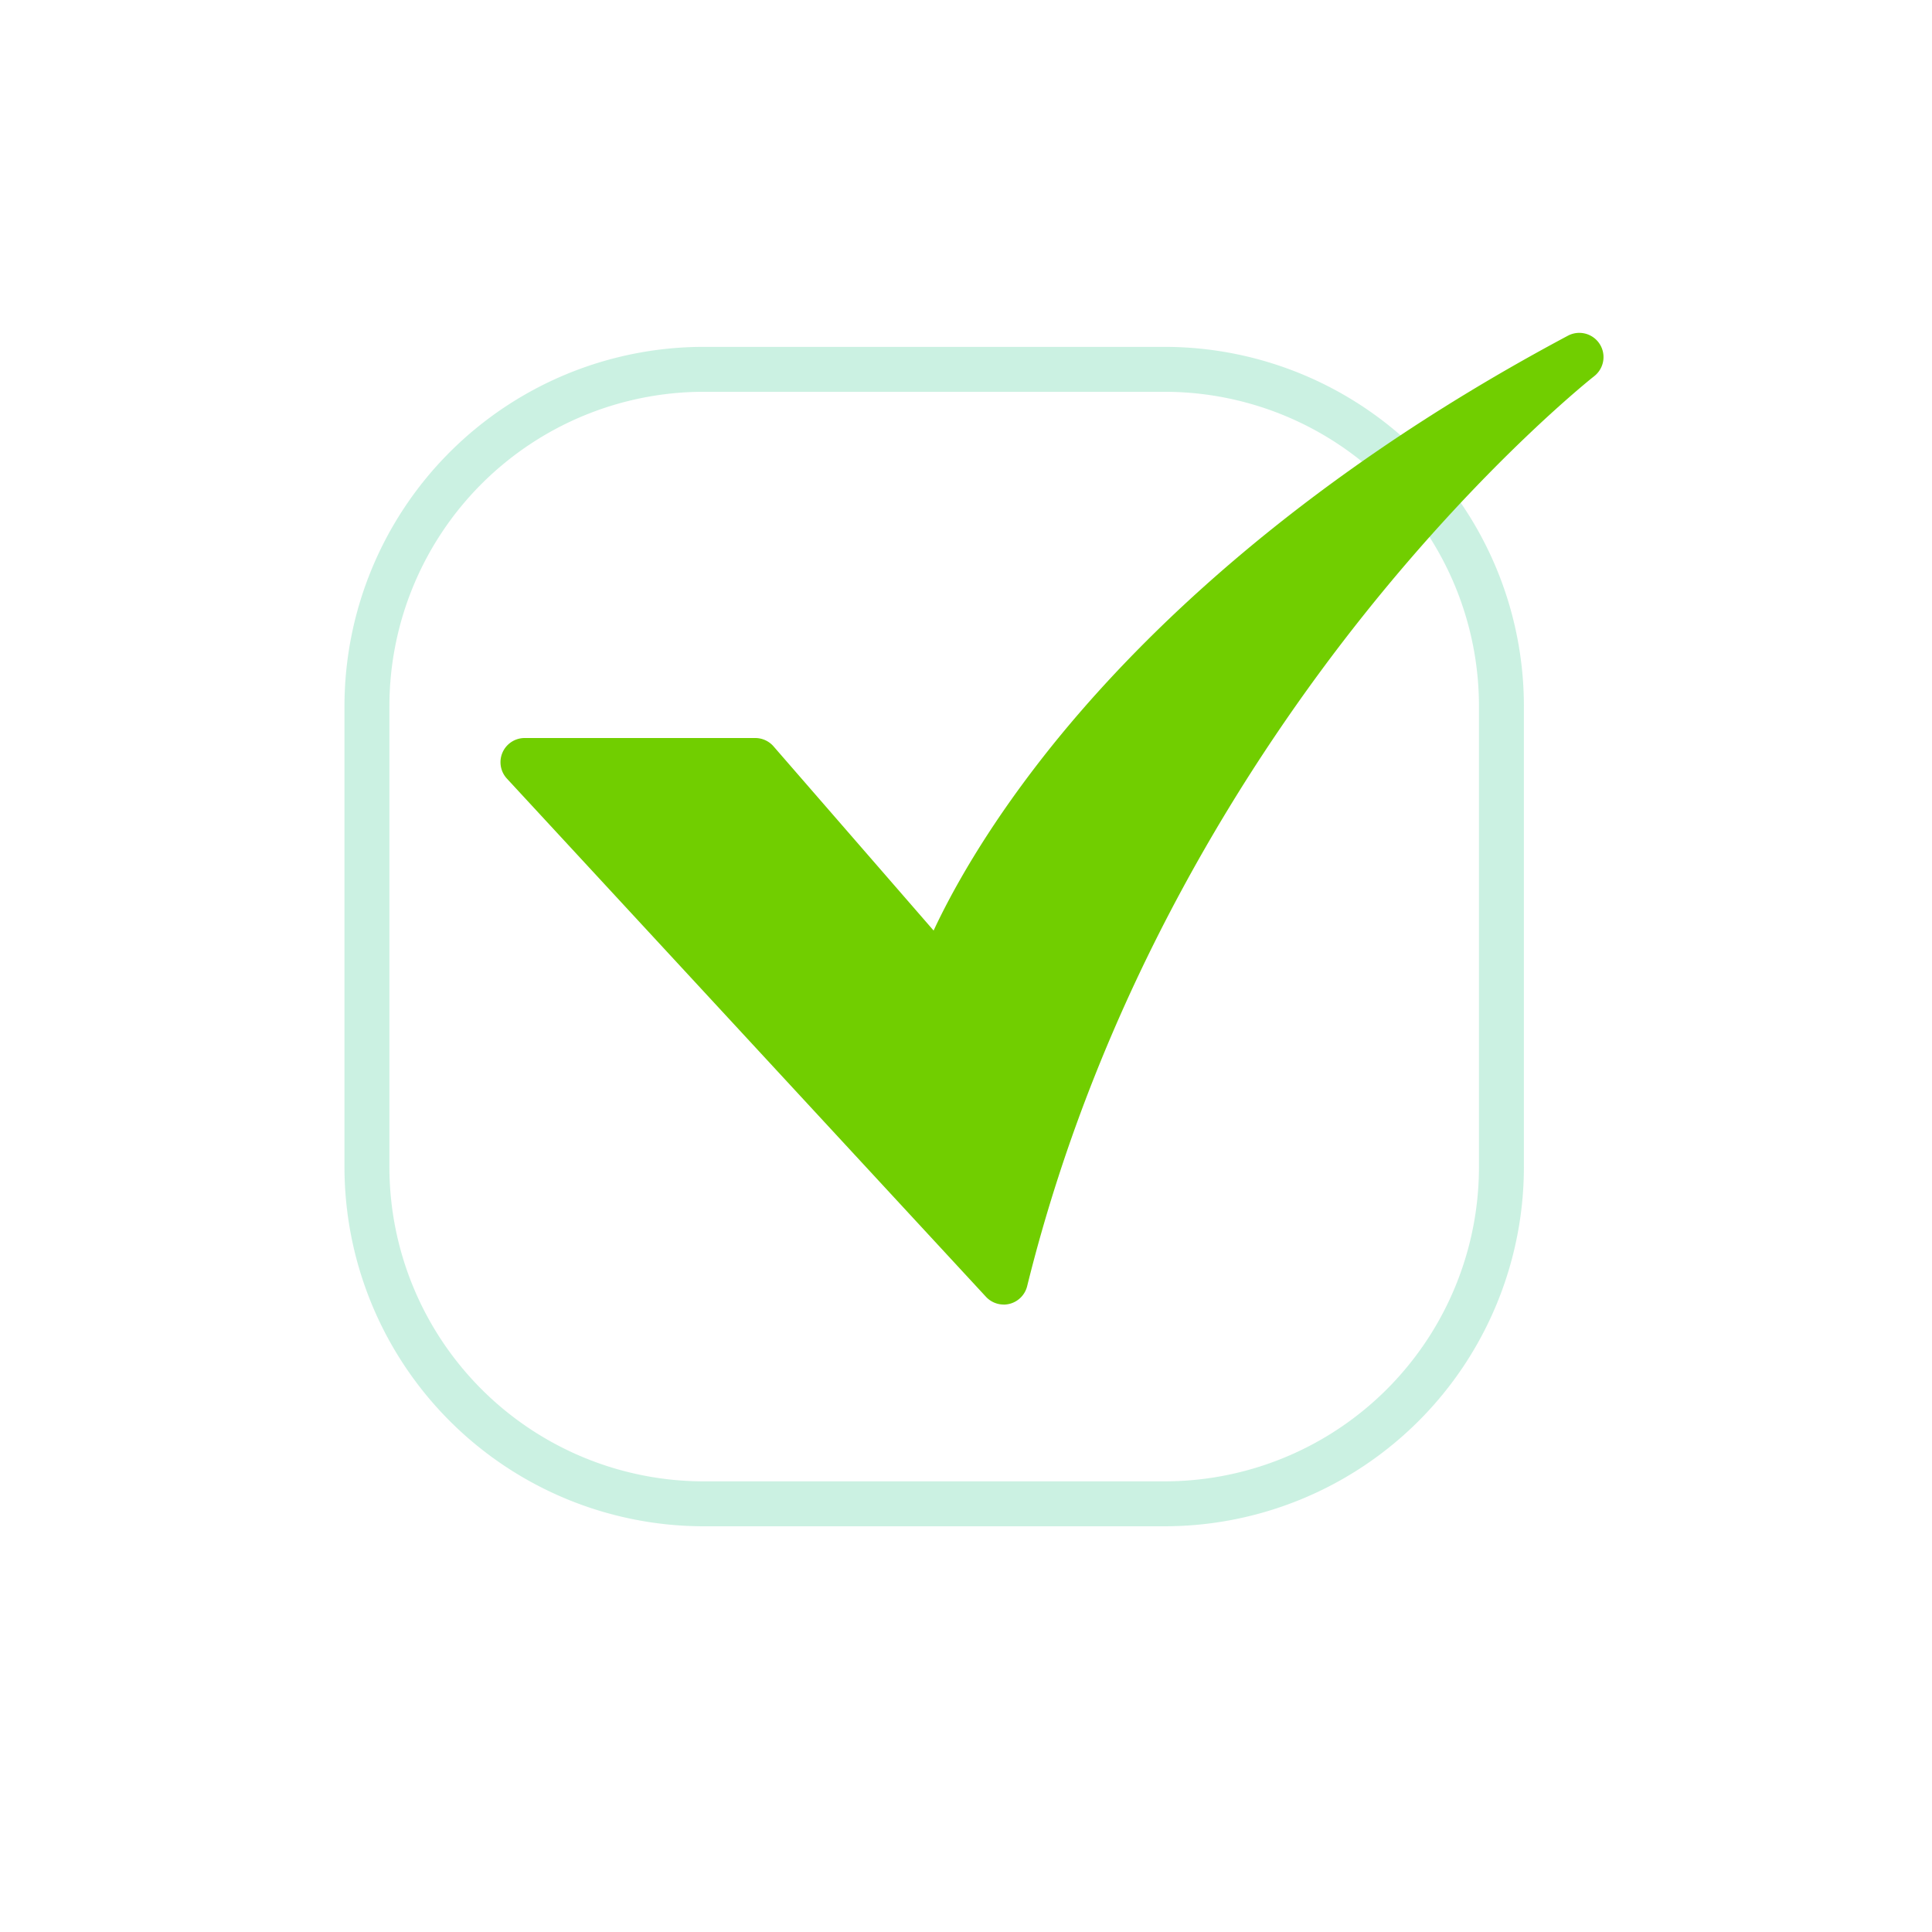
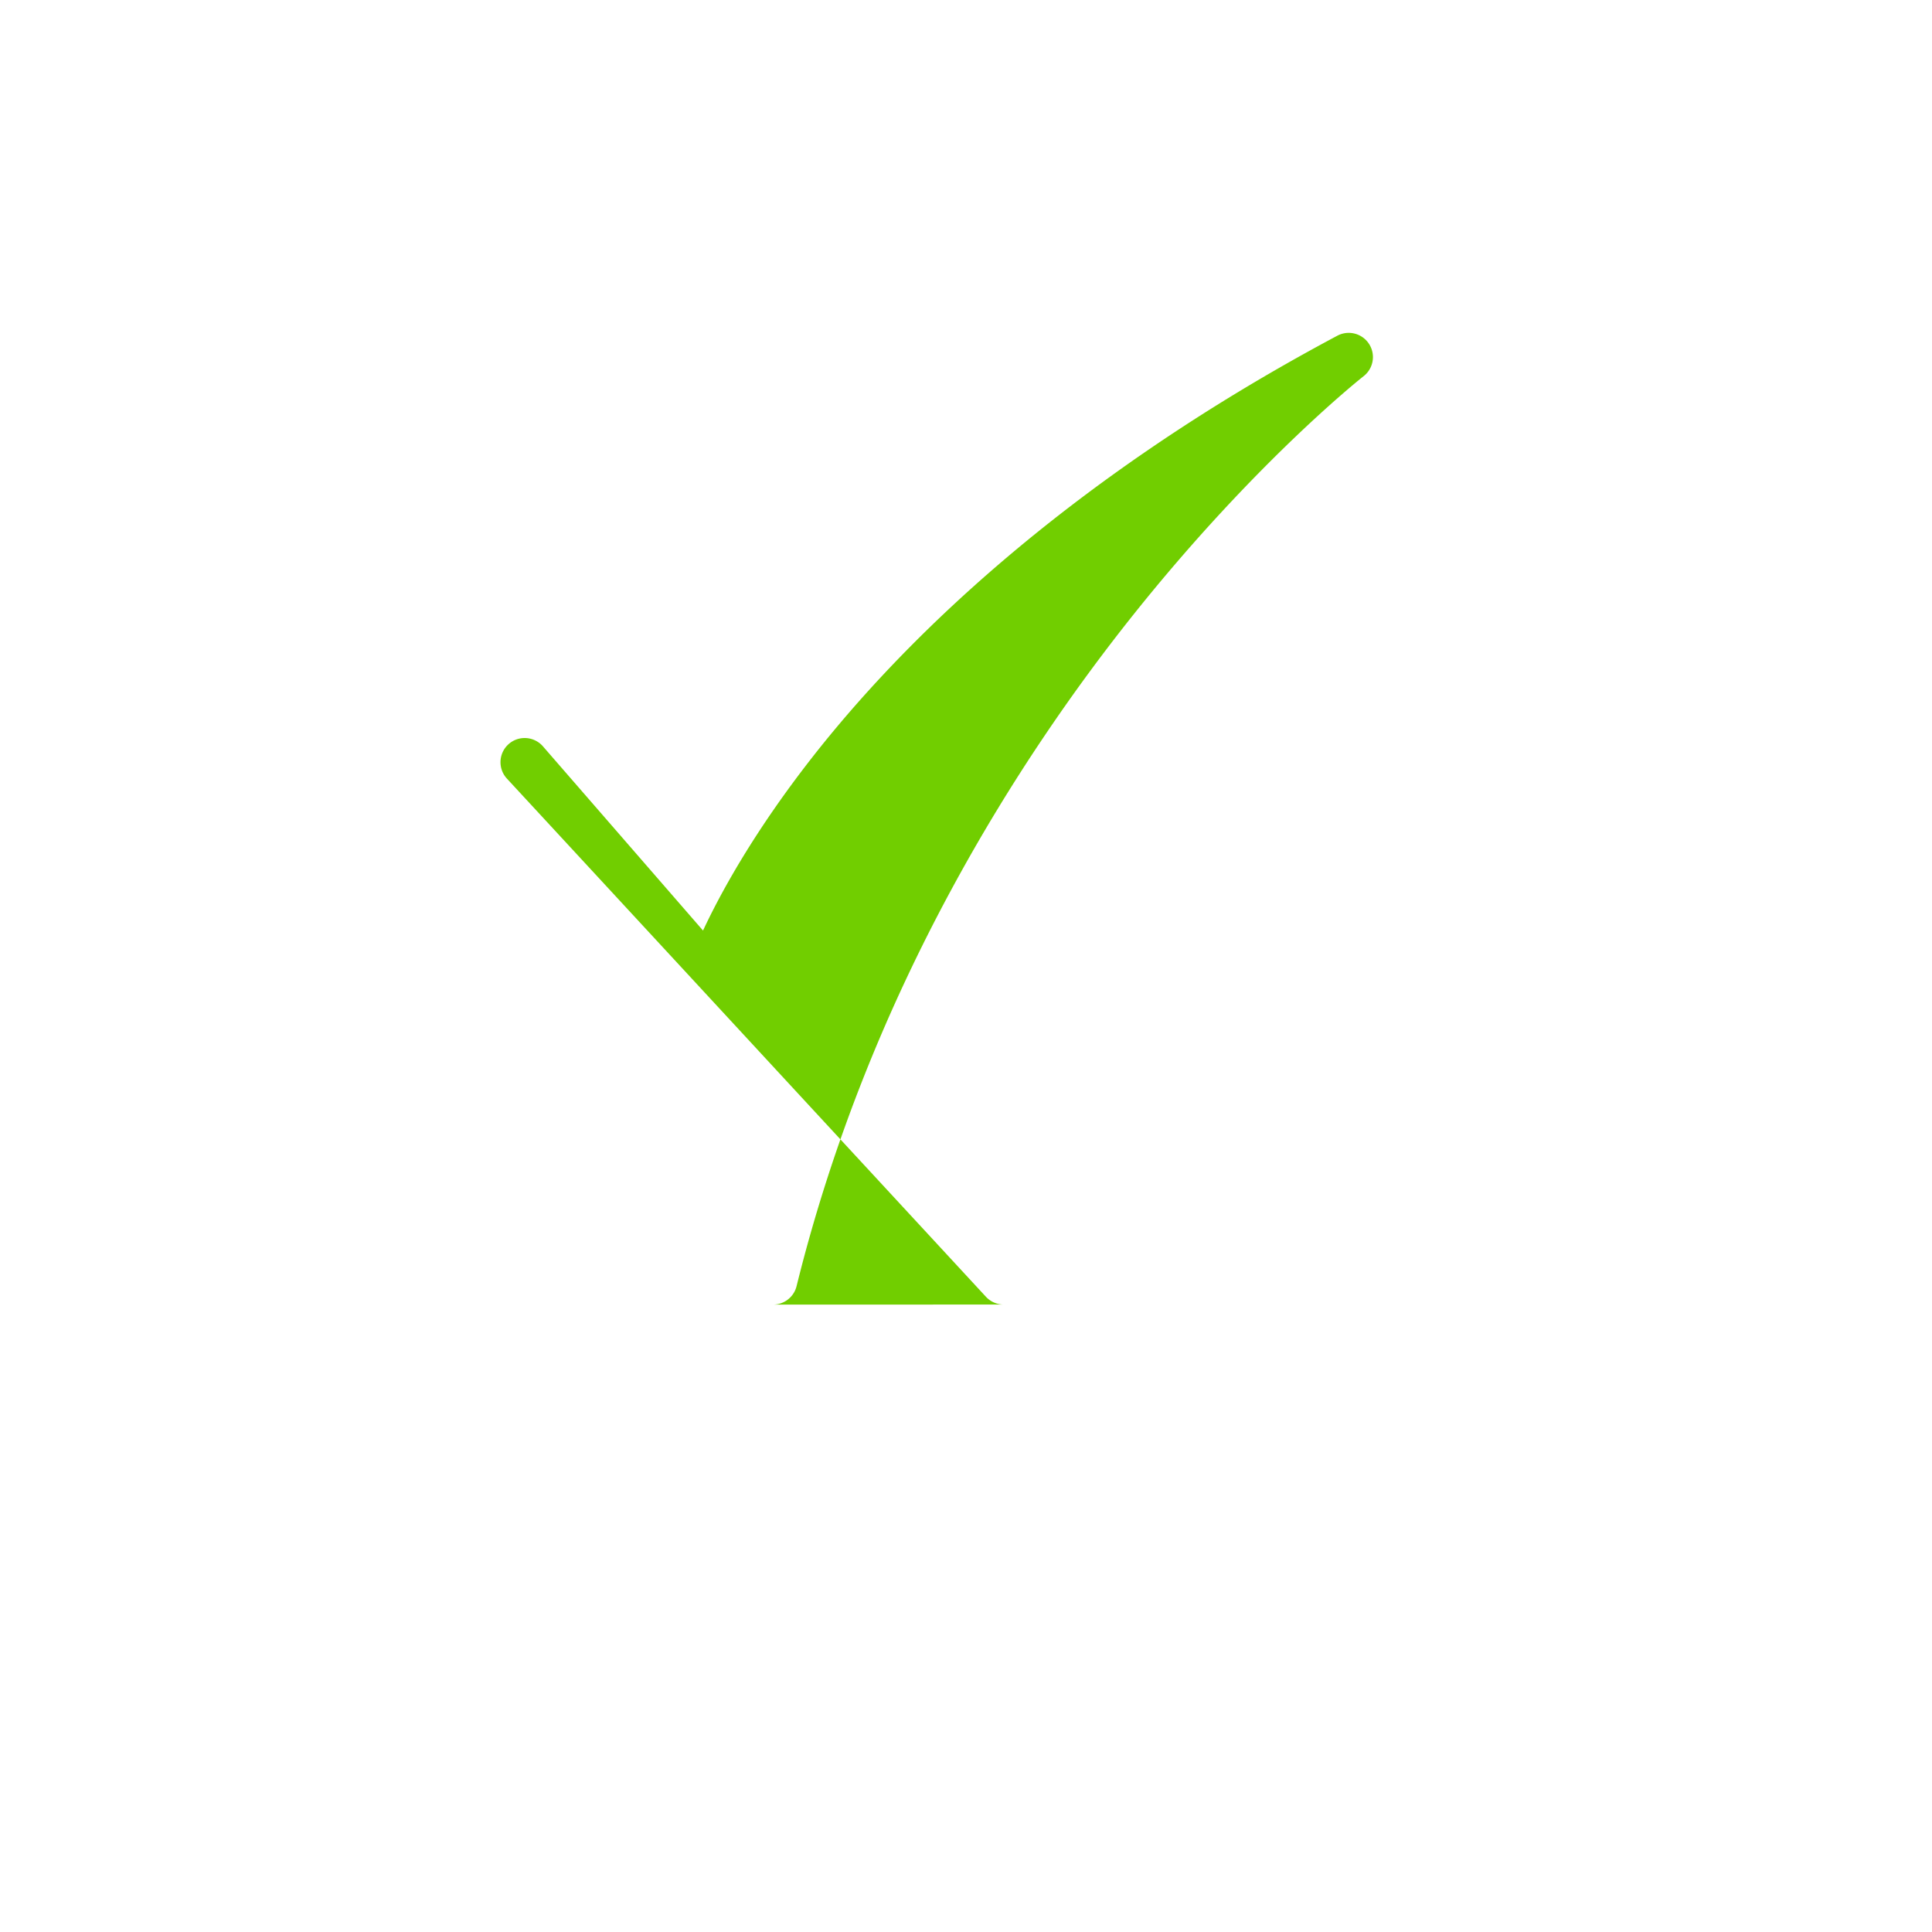
<svg xmlns="http://www.w3.org/2000/svg" width="43" height="43" fill="none" viewBox="0 0 43 43">
-   <path stroke="#98E4C7" stroke-opacity="0.5" d="M15.667 8.22h10.25a7.5 7.5 0 0 1 7.5 7.5v10.25a7.5 7.5 0 0 1-7.5 7.5h-10.25a7.5 7.5 0 0 1-7.5-7.5V15.72a7.5 7.5 0 0 1 7.5-7.5Z" />
-   <path fill="#71CE00" d="M22.339 29.035a.54.54 0 0 1-.395-.173L11.283 17.33a.538.538 0 0 1 .395-.904h5.132a.54.54 0 0 1 .406.185l3.563 4.1c.385-.824 1.13-2.194 2.438-3.864 1.934-2.47 5.531-6.1 11.685-9.378a.539.539 0 0 1 .584.9c-.023.018-2.396 1.887-5.127 5.31-2.513 3.149-5.854 8.299-7.498 14.947a.54.54 0 0 1-.522.41z" />
+   <path fill="#71CE00" d="M22.339 29.035a.54.54 0 0 1-.395-.173L11.283 17.33a.538.538 0 0 1 .395-.904a.54.54 0 0 1 .406.185l3.563 4.1c.385-.824 1.13-2.194 2.438-3.864 1.934-2.47 5.531-6.1 11.685-9.378a.539.539 0 0 1 .584.9c-.023.018-2.396 1.887-5.127 5.31-2.513 3.149-5.854 8.299-7.498 14.947a.54.54 0 0 1-.522.41z" />
</svg>